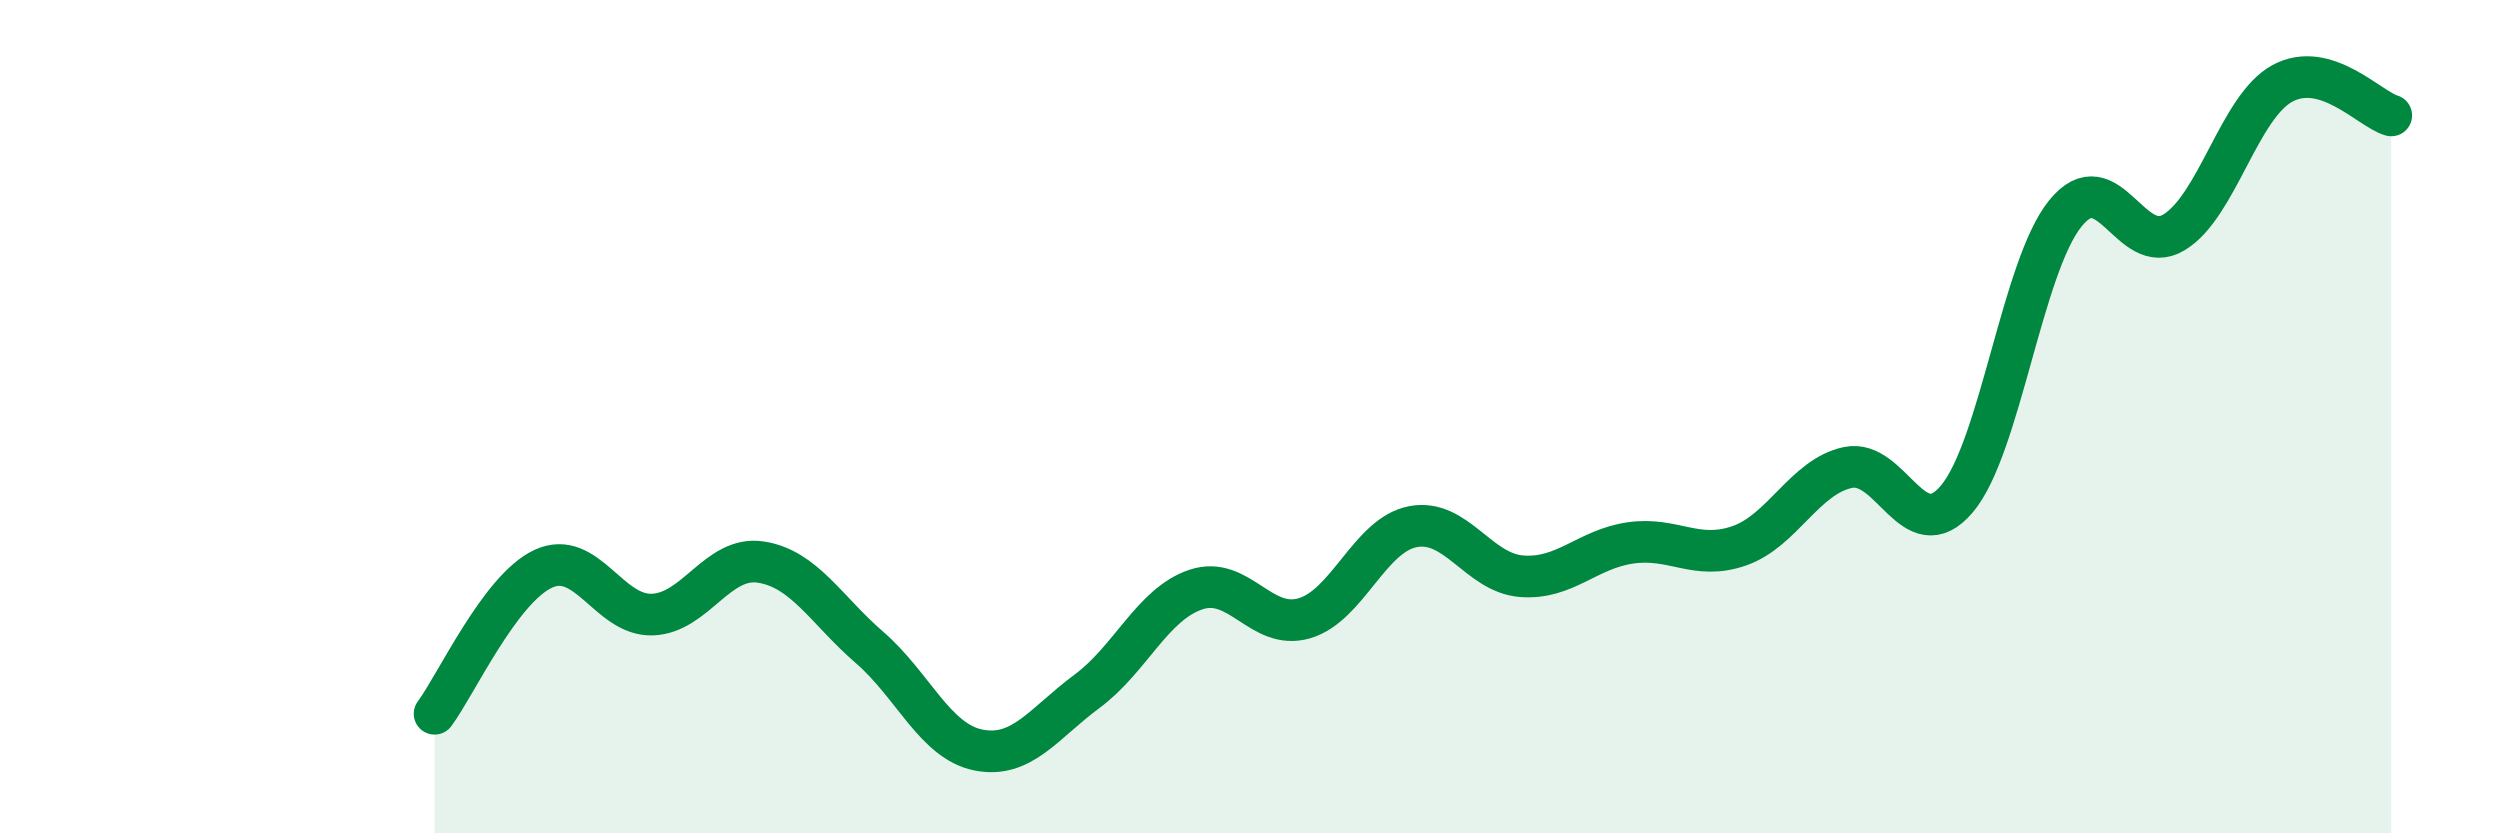
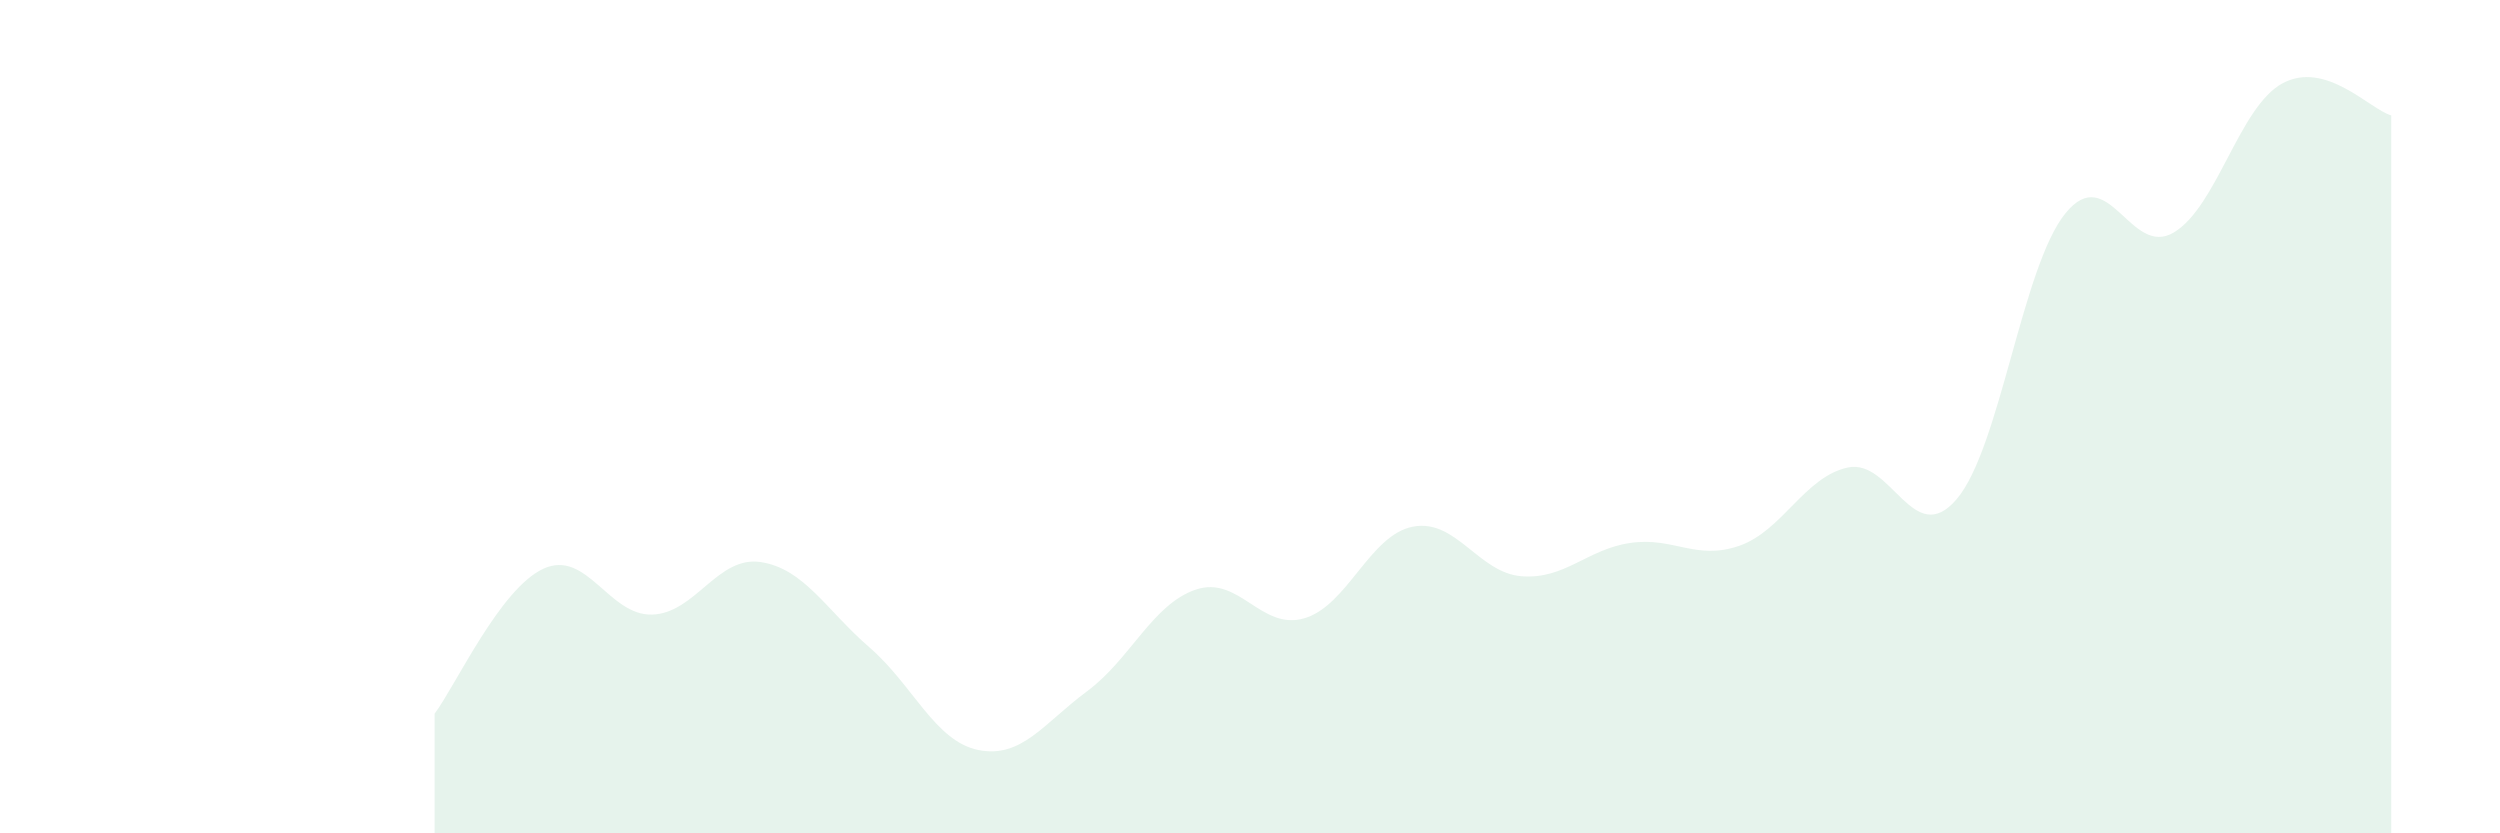
<svg xmlns="http://www.w3.org/2000/svg" width="60" height="20" viewBox="0 0 60 20">
  <path d="M 10.43,17.13 C 10.95,16.43 12,14.13 13.04,13.65 C 14.08,13.17 14.61,14.78 15.65,14.75 C 16.69,14.72 17.22,13.33 18.26,13.49 C 19.3,13.65 19.83,14.64 20.87,15.54 C 21.91,16.44 22.44,17.79 23.48,18 C 24.52,18.21 25.05,17.36 26.09,16.59 C 27.13,15.82 27.66,14.5 28.7,14.15 C 29.74,13.8 30.26,15.14 31.3,14.84 C 32.34,14.54 32.87,12.84 33.91,12.64 C 34.95,12.44 35.48,13.75 36.52,13.83 C 37.56,13.91 38.09,13.18 39.13,13.03 C 40.17,12.88 40.7,13.46 41.74,13.1 C 42.78,12.74 43.31,11.44 44.35,11.22 C 45.39,11 45.92,13.2 46.96,11.98 C 48,10.76 48.53,6.4 49.57,5.12 C 50.61,3.84 51.13,6.2 52.17,5.58 C 53.21,4.96 53.74,2.56 54.78,2 C 55.82,1.44 56.87,2.62 57.39,2.77L57.39 20L10.43 20Z" fill="#008740" opacity="0.1" stroke-linecap="round" stroke-linejoin="round" />
-   <path d="M 10.43,17.13 C 10.95,16.43 12,14.13 13.04,13.65 C 14.08,13.17 14.61,14.78 15.65,14.75 C 16.69,14.72 17.22,13.33 18.26,13.49 C 19.3,13.65 19.83,14.64 20.87,15.54 C 21.91,16.44 22.44,17.79 23.48,18 C 24.52,18.21 25.05,17.36 26.09,16.59 C 27.13,15.82 27.66,14.5 28.7,14.15 C 29.74,13.8 30.26,15.14 31.3,14.84 C 32.34,14.54 32.87,12.84 33.91,12.64 C 34.95,12.44 35.48,13.75 36.52,13.83 C 37.56,13.91 38.09,13.18 39.13,13.03 C 40.17,12.88 40.7,13.46 41.74,13.1 C 42.78,12.74 43.31,11.44 44.35,11.22 C 45.39,11 45.92,13.2 46.96,11.98 C 48,10.76 48.53,6.4 49.57,5.12 C 50.61,3.84 51.13,6.2 52.17,5.58 C 53.21,4.96 53.74,2.56 54.78,2 C 55.82,1.44 56.87,2.62 57.39,2.77" stroke="#008740" stroke-width="1" fill="none" stroke-linecap="round" stroke-linejoin="round" />
</svg>